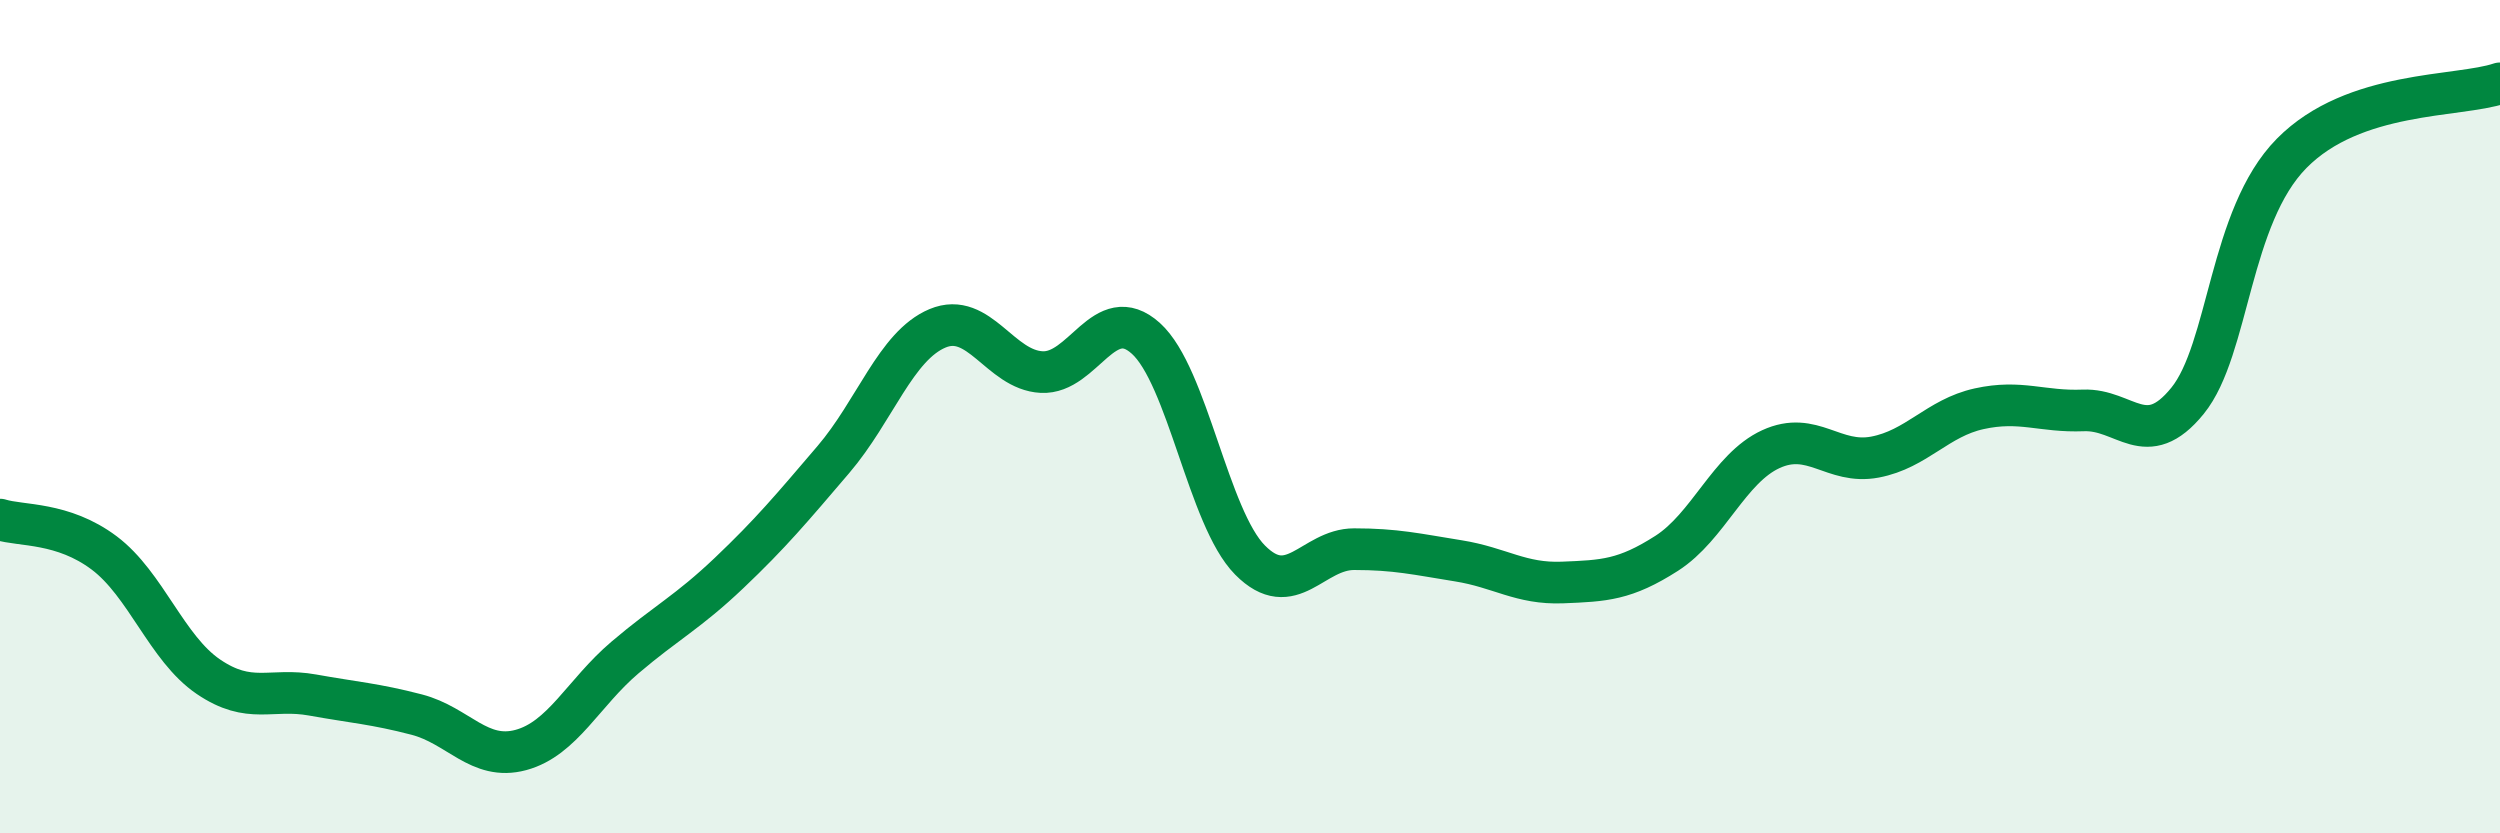
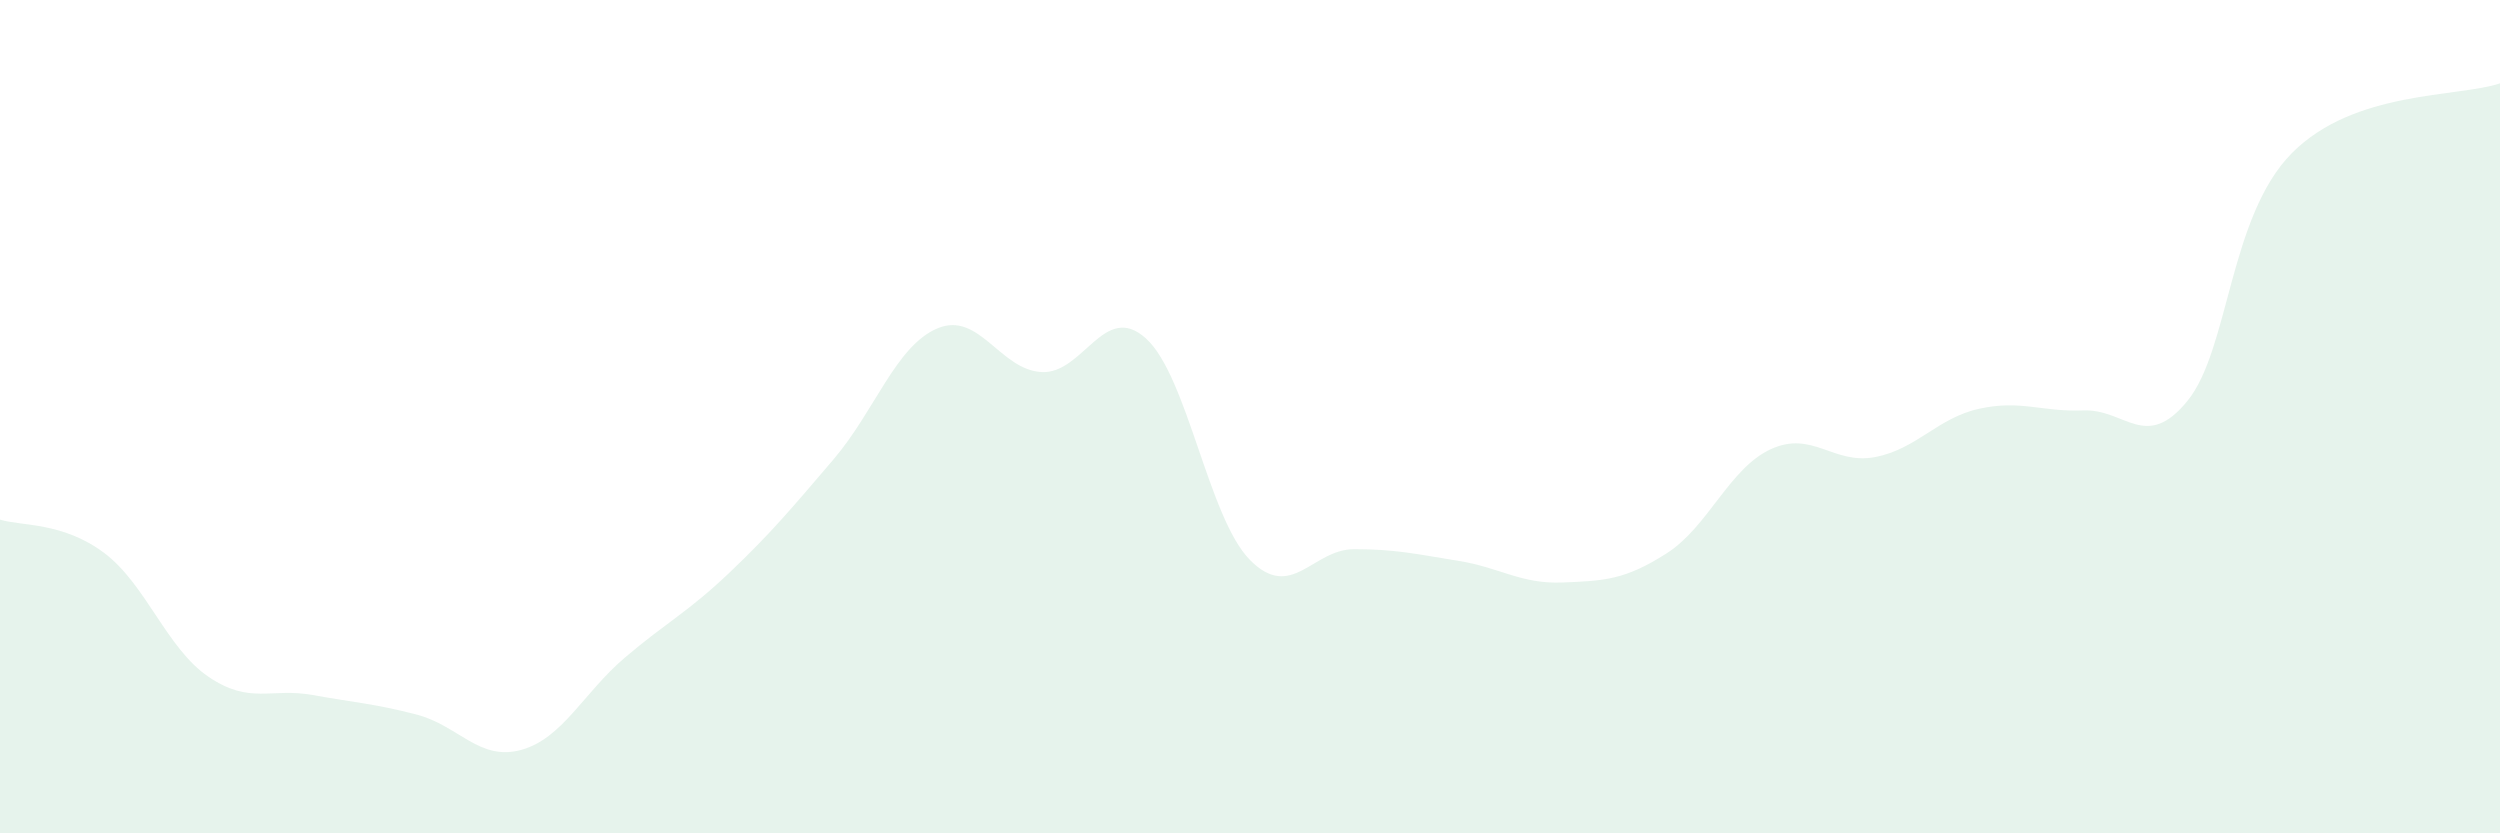
<svg xmlns="http://www.w3.org/2000/svg" width="60" height="20" viewBox="0 0 60 20">
  <path d="M 0,12.47 C 0.5,12.63 1.5,12.52 2.5,13.27 C 3.5,14.02 4,15.56 5,16.24 C 6,16.92 6.5,16.5 7.5,16.68 C 8.5,16.86 9,16.89 10,17.15 C 11,17.41 11.5,18.27 12.5,18 C 13.5,17.73 14,16.63 15,15.78 C 16,14.93 16.5,14.7 17.5,13.75 C 18.5,12.8 19,12.2 20,11.03 C 21,9.86 21.5,8.3 22.5,7.88 C 23.5,7.46 24,8.88 25,8.93 C 26,8.98 26.5,7.22 27.5,8.12 C 28.5,9.02 29,12.43 30,13.44 C 31,14.45 31.5,13.18 32.5,13.18 C 33.5,13.18 34,13.3 35,13.46 C 36,13.62 36.5,14.02 37.5,13.98 C 38.5,13.94 39,13.92 40,13.28 C 41,12.64 41.5,11.24 42.5,10.78 C 43.5,10.32 44,11.16 45,10.97 C 46,10.78 46.5,10.03 47.5,9.81 C 48.5,9.59 49,9.89 50,9.85 C 51,9.81 51.5,10.85 52.5,9.62 C 53.5,8.39 53.5,5.2 55,3.68 C 56.5,2.16 59,2.34 60,2L60 20L0 20Z" fill="#008740" opacity="0.1" stroke-linecap="round" stroke-linejoin="round" />
-   <path d="M 0,12.47 C 0.5,12.63 1.5,12.52 2.5,13.27 C 3.5,14.02 4,15.56 5,16.24 C 6,16.92 6.5,16.5 7.5,16.68 C 8.5,16.86 9,16.89 10,17.15 C 11,17.41 11.5,18.27 12.5,18 C 13.5,17.73 14,16.63 15,15.78 C 16,14.93 16.5,14.7 17.5,13.75 C 18.5,12.8 19,12.2 20,11.03 C 21,9.86 21.5,8.3 22.5,7.88 C 23.5,7.46 24,8.88 25,8.93 C 26,8.98 26.5,7.22 27.5,8.12 C 28.5,9.02 29,12.43 30,13.44 C 31,14.45 31.5,13.18 32.5,13.18 C 33.5,13.18 34,13.3 35,13.46 C 36,13.62 36.5,14.02 37.5,13.98 C 38.5,13.94 39,13.92 40,13.28 C 41,12.64 41.5,11.24 42.5,10.78 C 43.5,10.32 44,11.16 45,10.97 C 46,10.78 46.5,10.03 47.5,9.81 C 48.5,9.59 49,9.89 50,9.85 C 51,9.81 51.5,10.85 52.5,9.62 C 53.5,8.39 53.5,5.2 55,3.68 C 56.5,2.16 59,2.34 60,2" stroke="#008740" stroke-width="1" fill="none" stroke-linecap="round" stroke-linejoin="round" />
</svg>